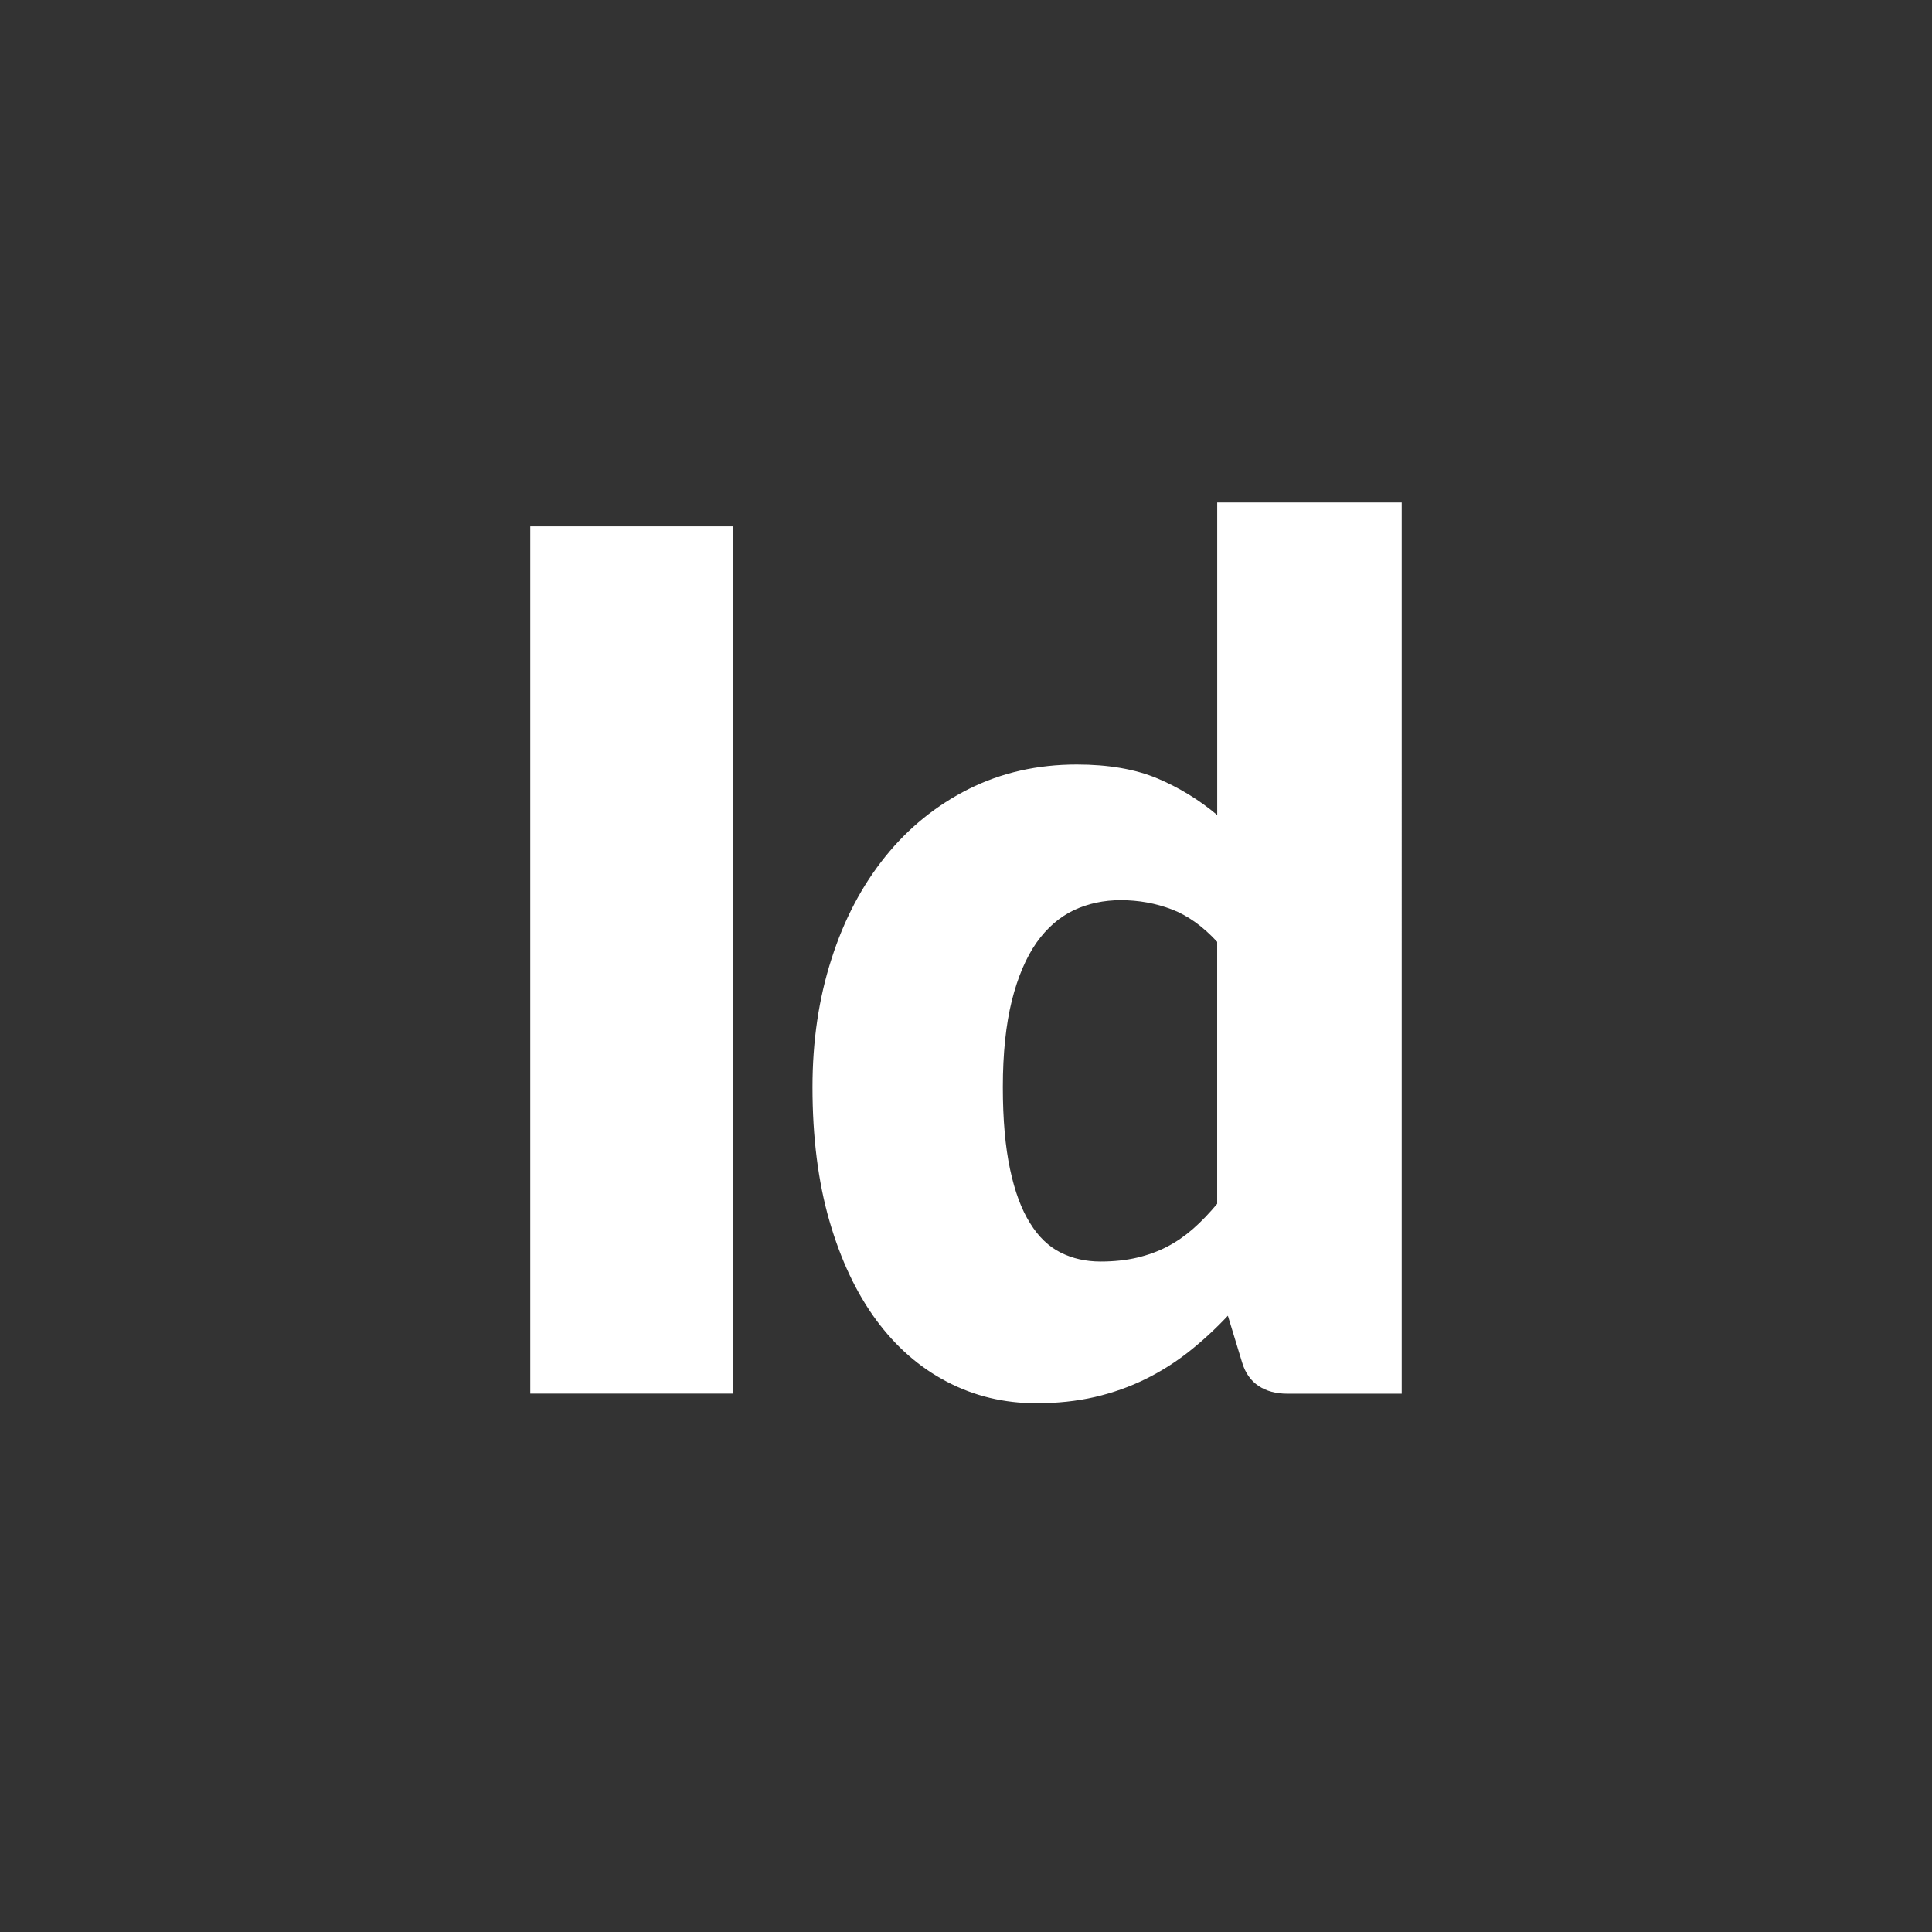
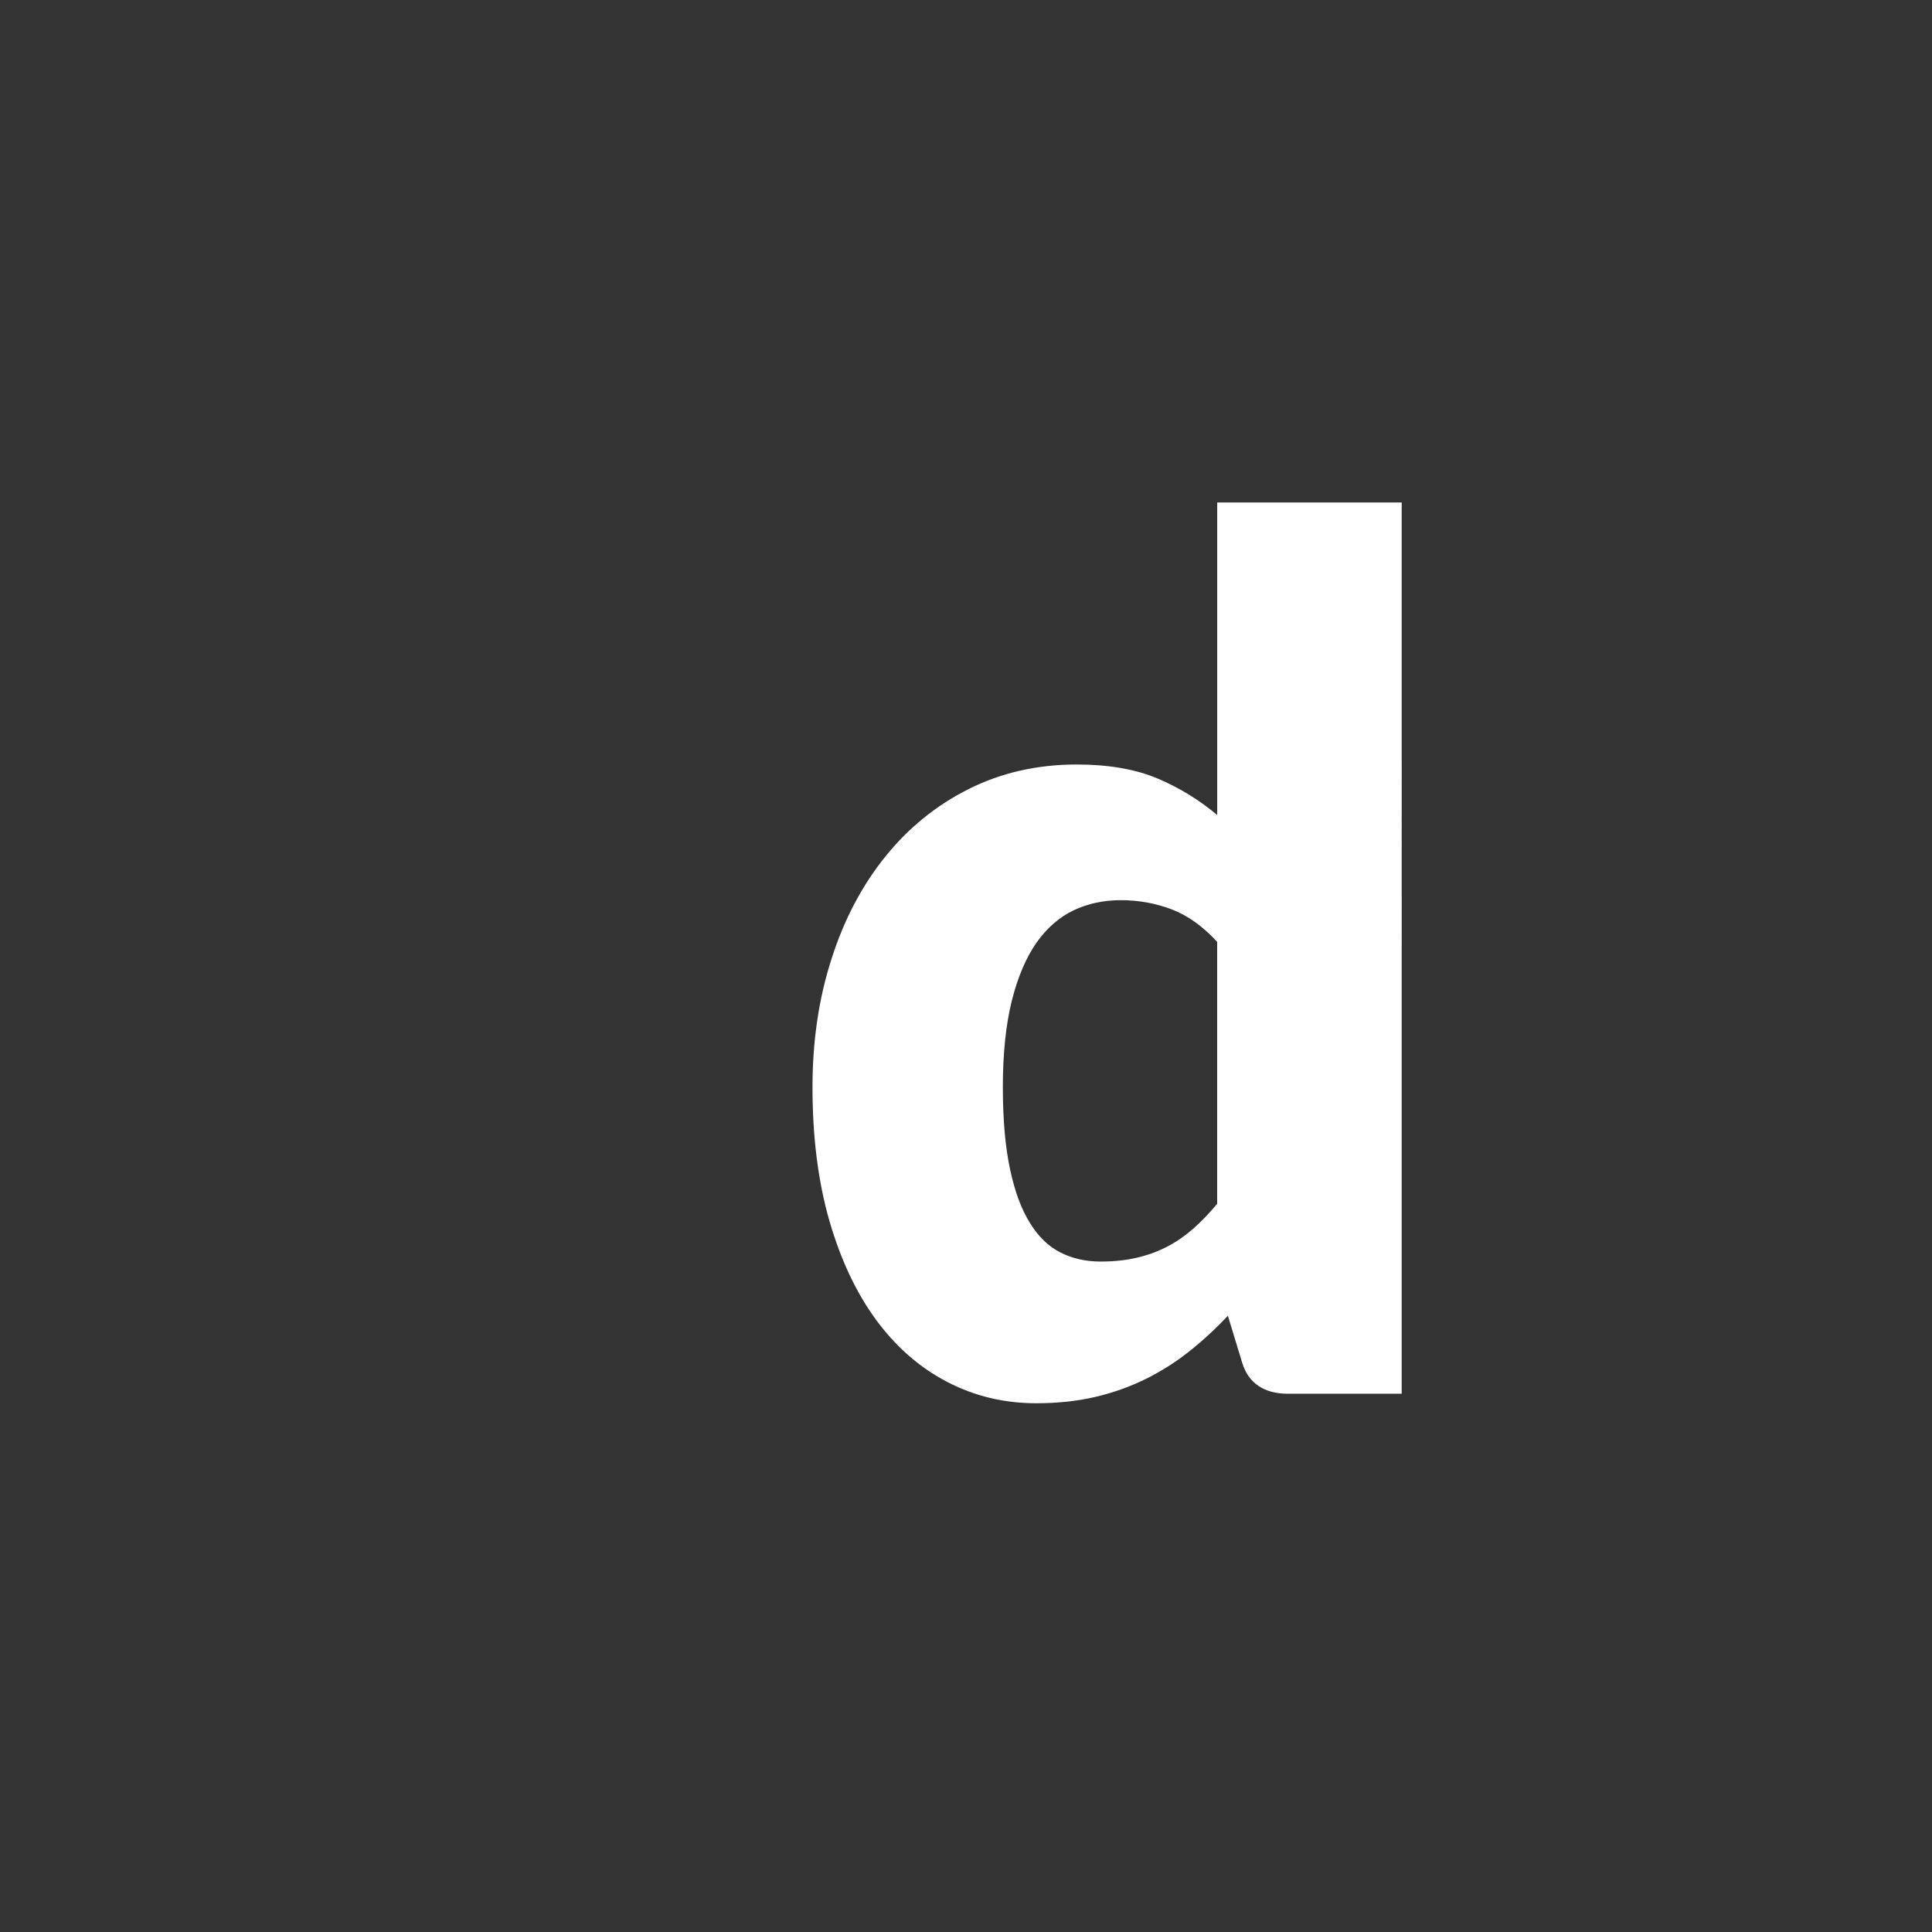
<svg xmlns="http://www.w3.org/2000/svg" id="a" viewBox="0 0 44 44">
  <rect x="0" y="0" width="44" height="44" fill="#333333" stroke="none" />
  <defs>
    <style>.shape{fill:#fff;stroke-width:0px;}</style>
  </defs>
-   <rect class="shape" x="12.077" y="11.987" width="4.61" height="19.752" />
  <path class="shape" d="m27.721,11.444v7.118c-.406-.343-.86-.621-1.362-.834-.502-.211-1.115-.317-1.836-.317-.896,0-1.713.185-2.455.555-.742.372-1.376.885-1.904,1.54-.528.655-.94,1.432-1.226,2.33-.291.9-.434,1.874-.434,2.923,0,1.138.128,2.153.385,3.044.258.891.613,1.642,1.064,2.257.453.615.991,1.085,1.613,1.409.625.327,1.302.489,2.034.489.479,0,.925-.047,1.336-.142.411-.096.794-.232,1.151-.408.357-.176.689-.387.996-.63.308-.245.602-.515.881-.813l.326,1.07c.072.236.196.411.374.53.176.117.394.176.657.176h2.602V11.444h-4.202Zm0,15.971c-.181.217-.364.408-.549.57-.185.162-.381.298-.589.406-.209.109-.436.192-.685.251s-.526.089-.834.089c-.334,0-.638-.068-.908-.204-.272-.136-.506-.359-.698-.672-.196-.311-.347-.719-.455-1.227-.108-.506-.164-1.128-.164-1.87,0-.768.07-1.425.204-1.966.136-.542.325-.983.562-1.323.24-.338.523-.583.847-.738.326-.153.683-.23,1.072-.23.408,0,.794.07,1.16.209.366.14.711.387,1.036.74v5.965Z" />
</svg>